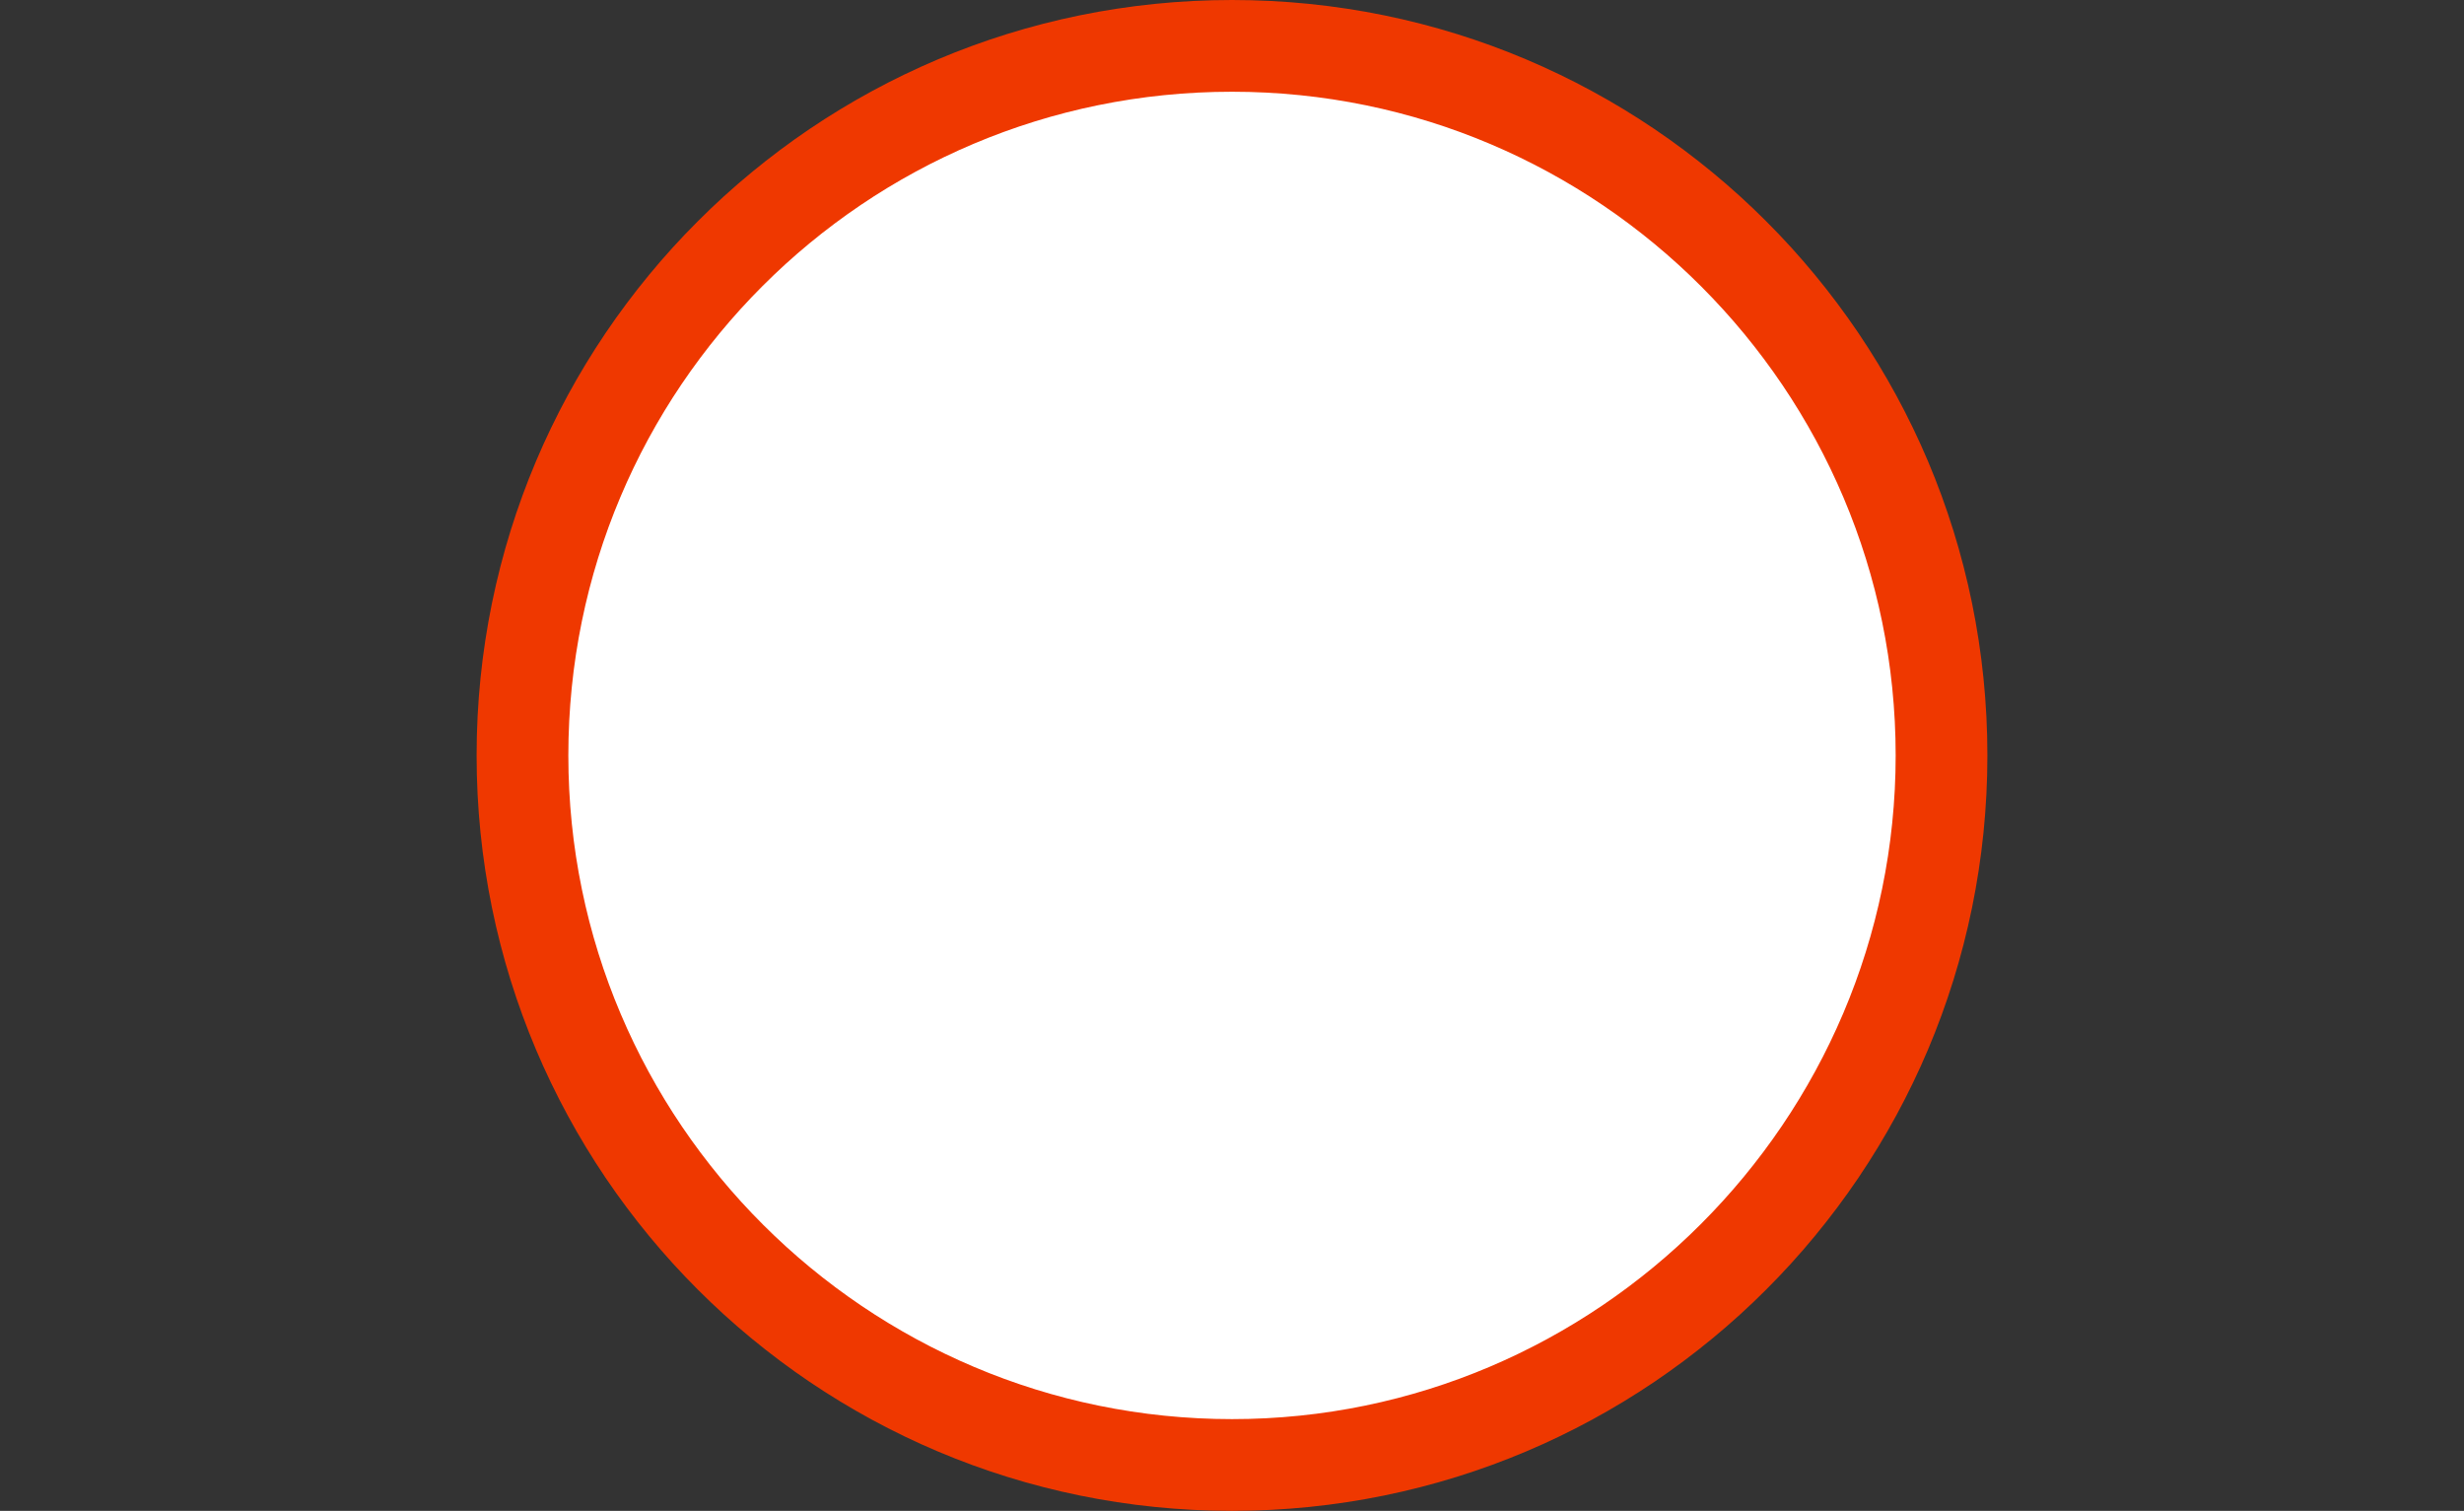
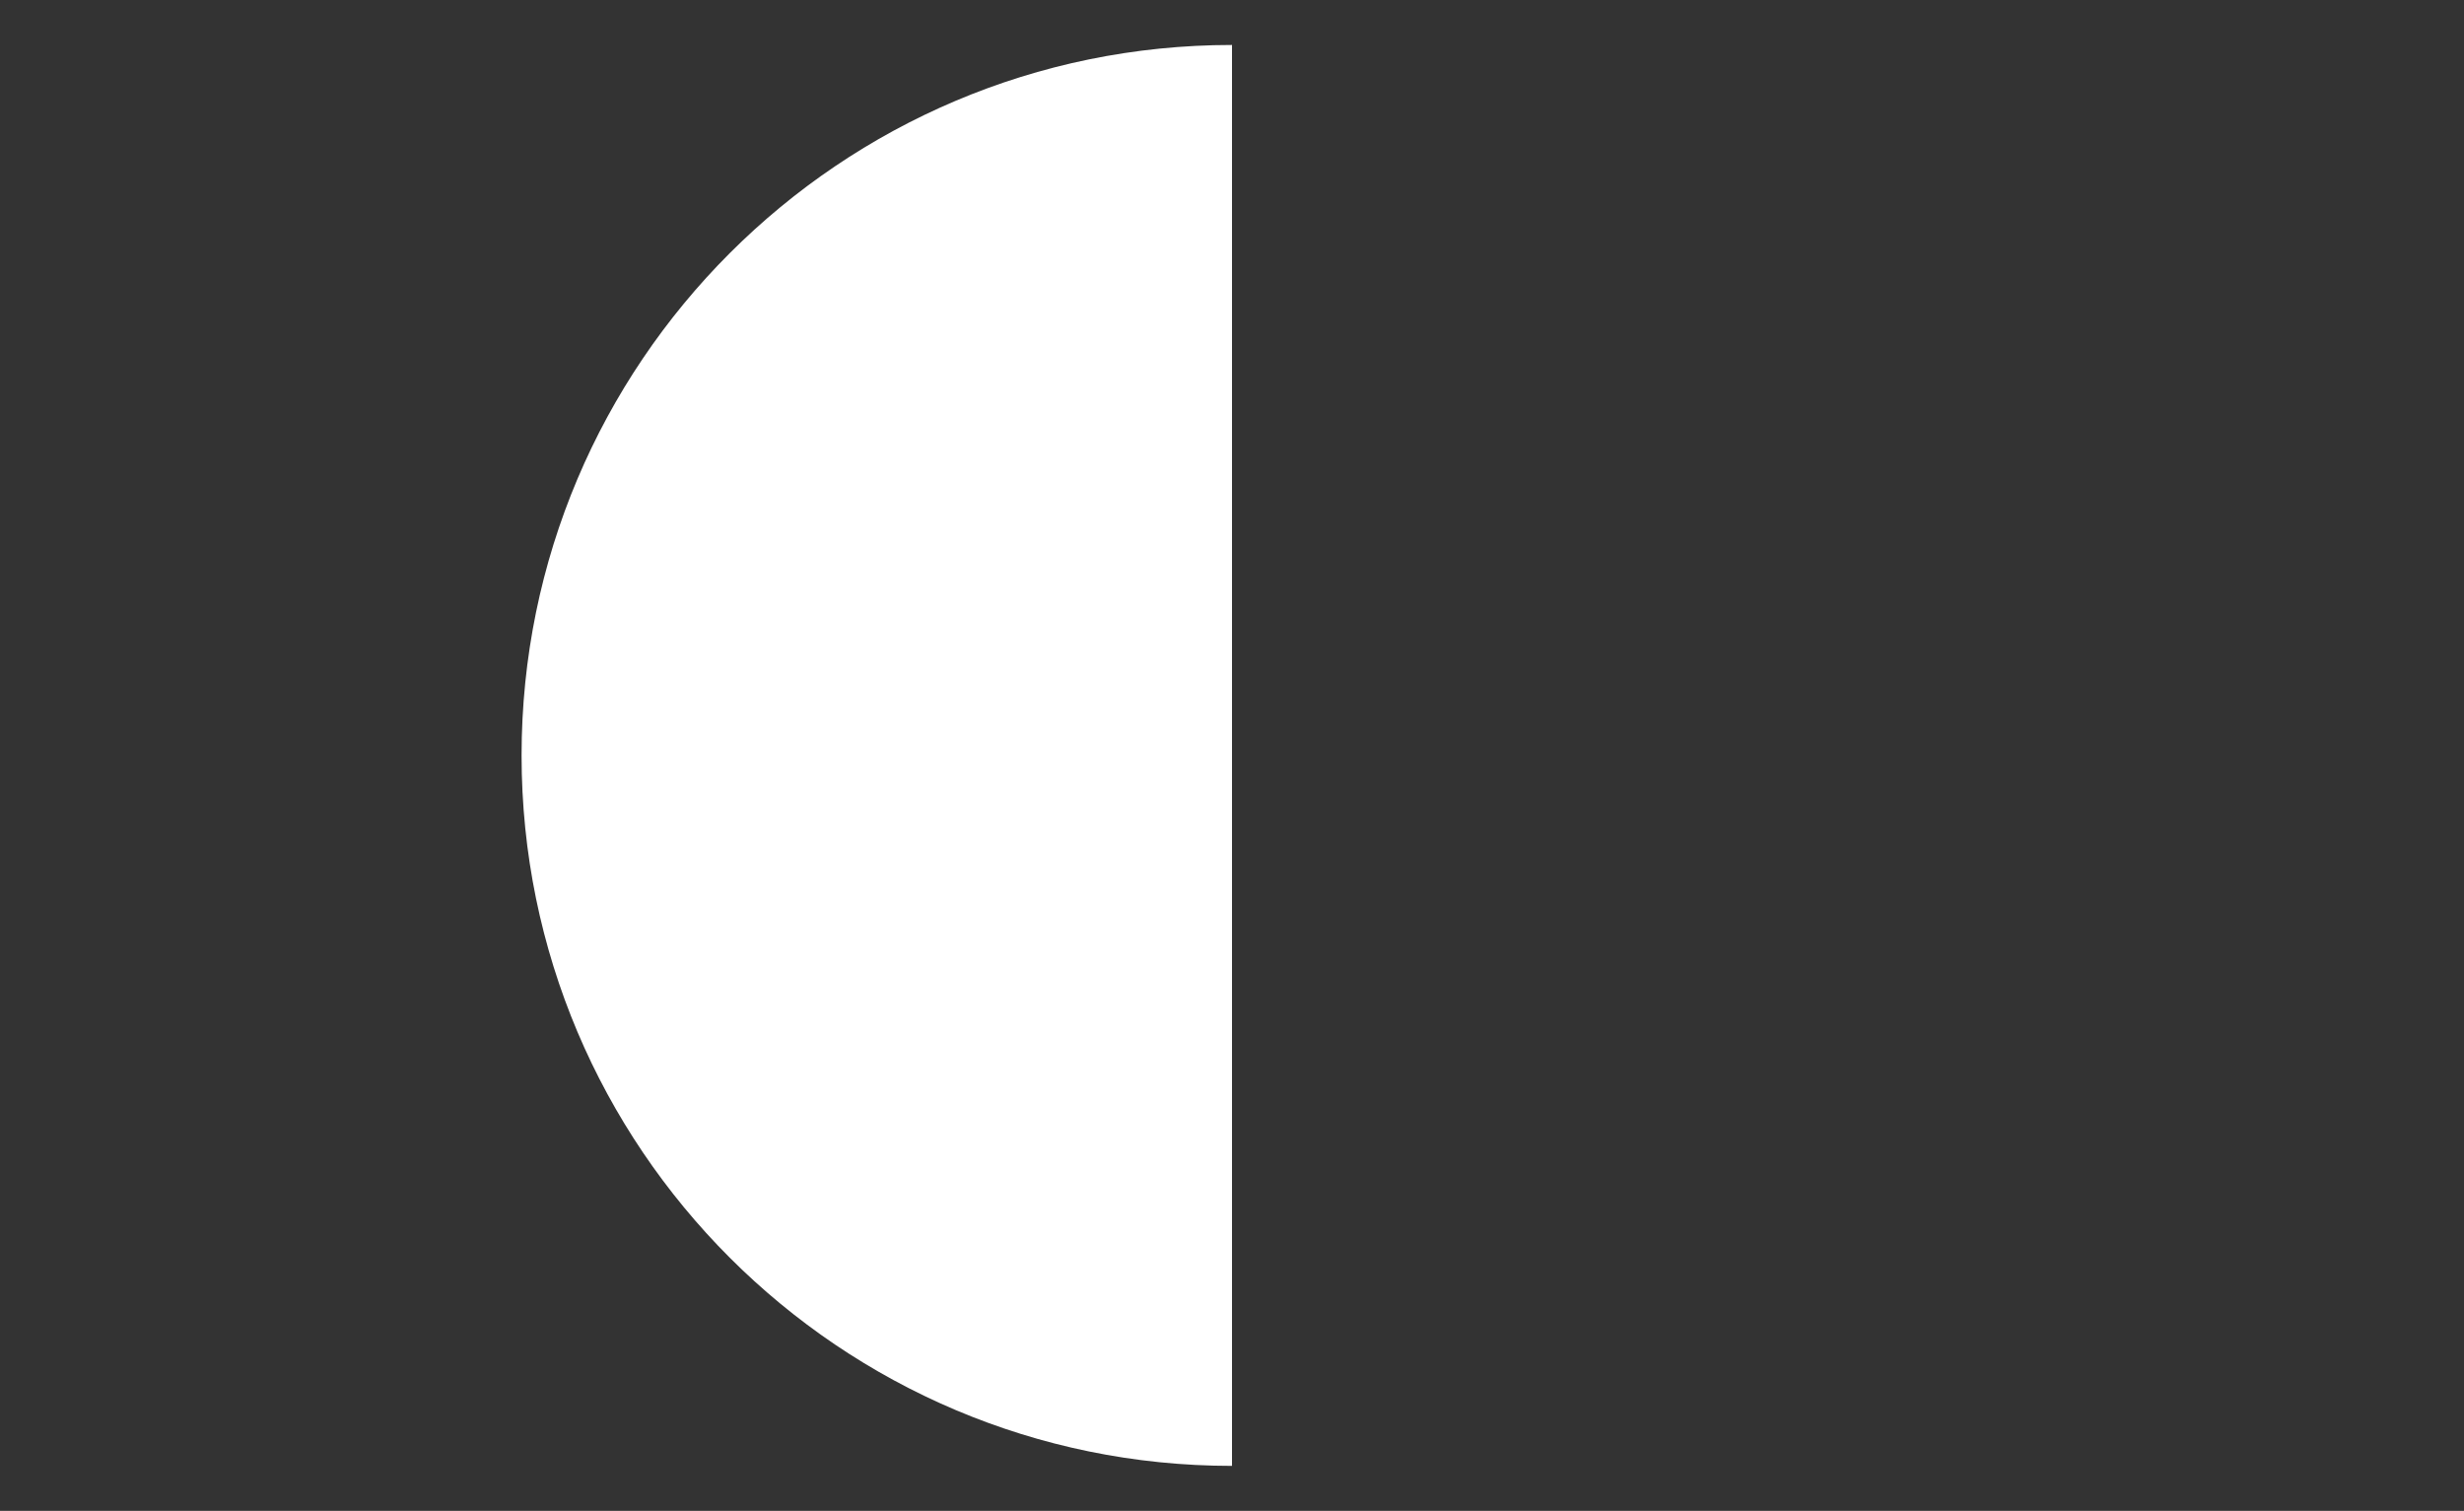
<svg xmlns="http://www.w3.org/2000/svg" id="_Слой_1" data-name="Слой_1" version="1.1" viewBox="0 0 137 84">
  <rect x="0" y="0" width="137" height="84" fill="#333333" stroke="none" />
  <defs>
    <style>
      .st0 {
        fill: #ef3800;
      }

      .st1 {
        fill: #fff;
      }
    </style>
  </defs>
-   <path class="st1" d="M68.5,81.5c-21.8,0-39.5-17.7-39.5-39.5S46.7,2.5,68.5,2.5s39.5,17.7,39.5,39.5-17.7,39.5-39.5,39.5Z" />
-   <path class="st0" d="M68.5,5.1c20.4,0,36.9,16.6,36.9,36.9s-16.6,36.9-36.9,36.9S31.6,62.4,31.6,42,48.1,5.1,68.5,5.1M68.5,0C45.3,0,26.5,18.8,26.5,42s18.8,42,42,42,42-18.8,42-42S91.7,0,68.5,0h0Z" />
+   <path class="st1" d="M68.5,81.5c-21.8,0-39.5-17.7-39.5-39.5S46.7,2.5,68.5,2.5Z" />
</svg>